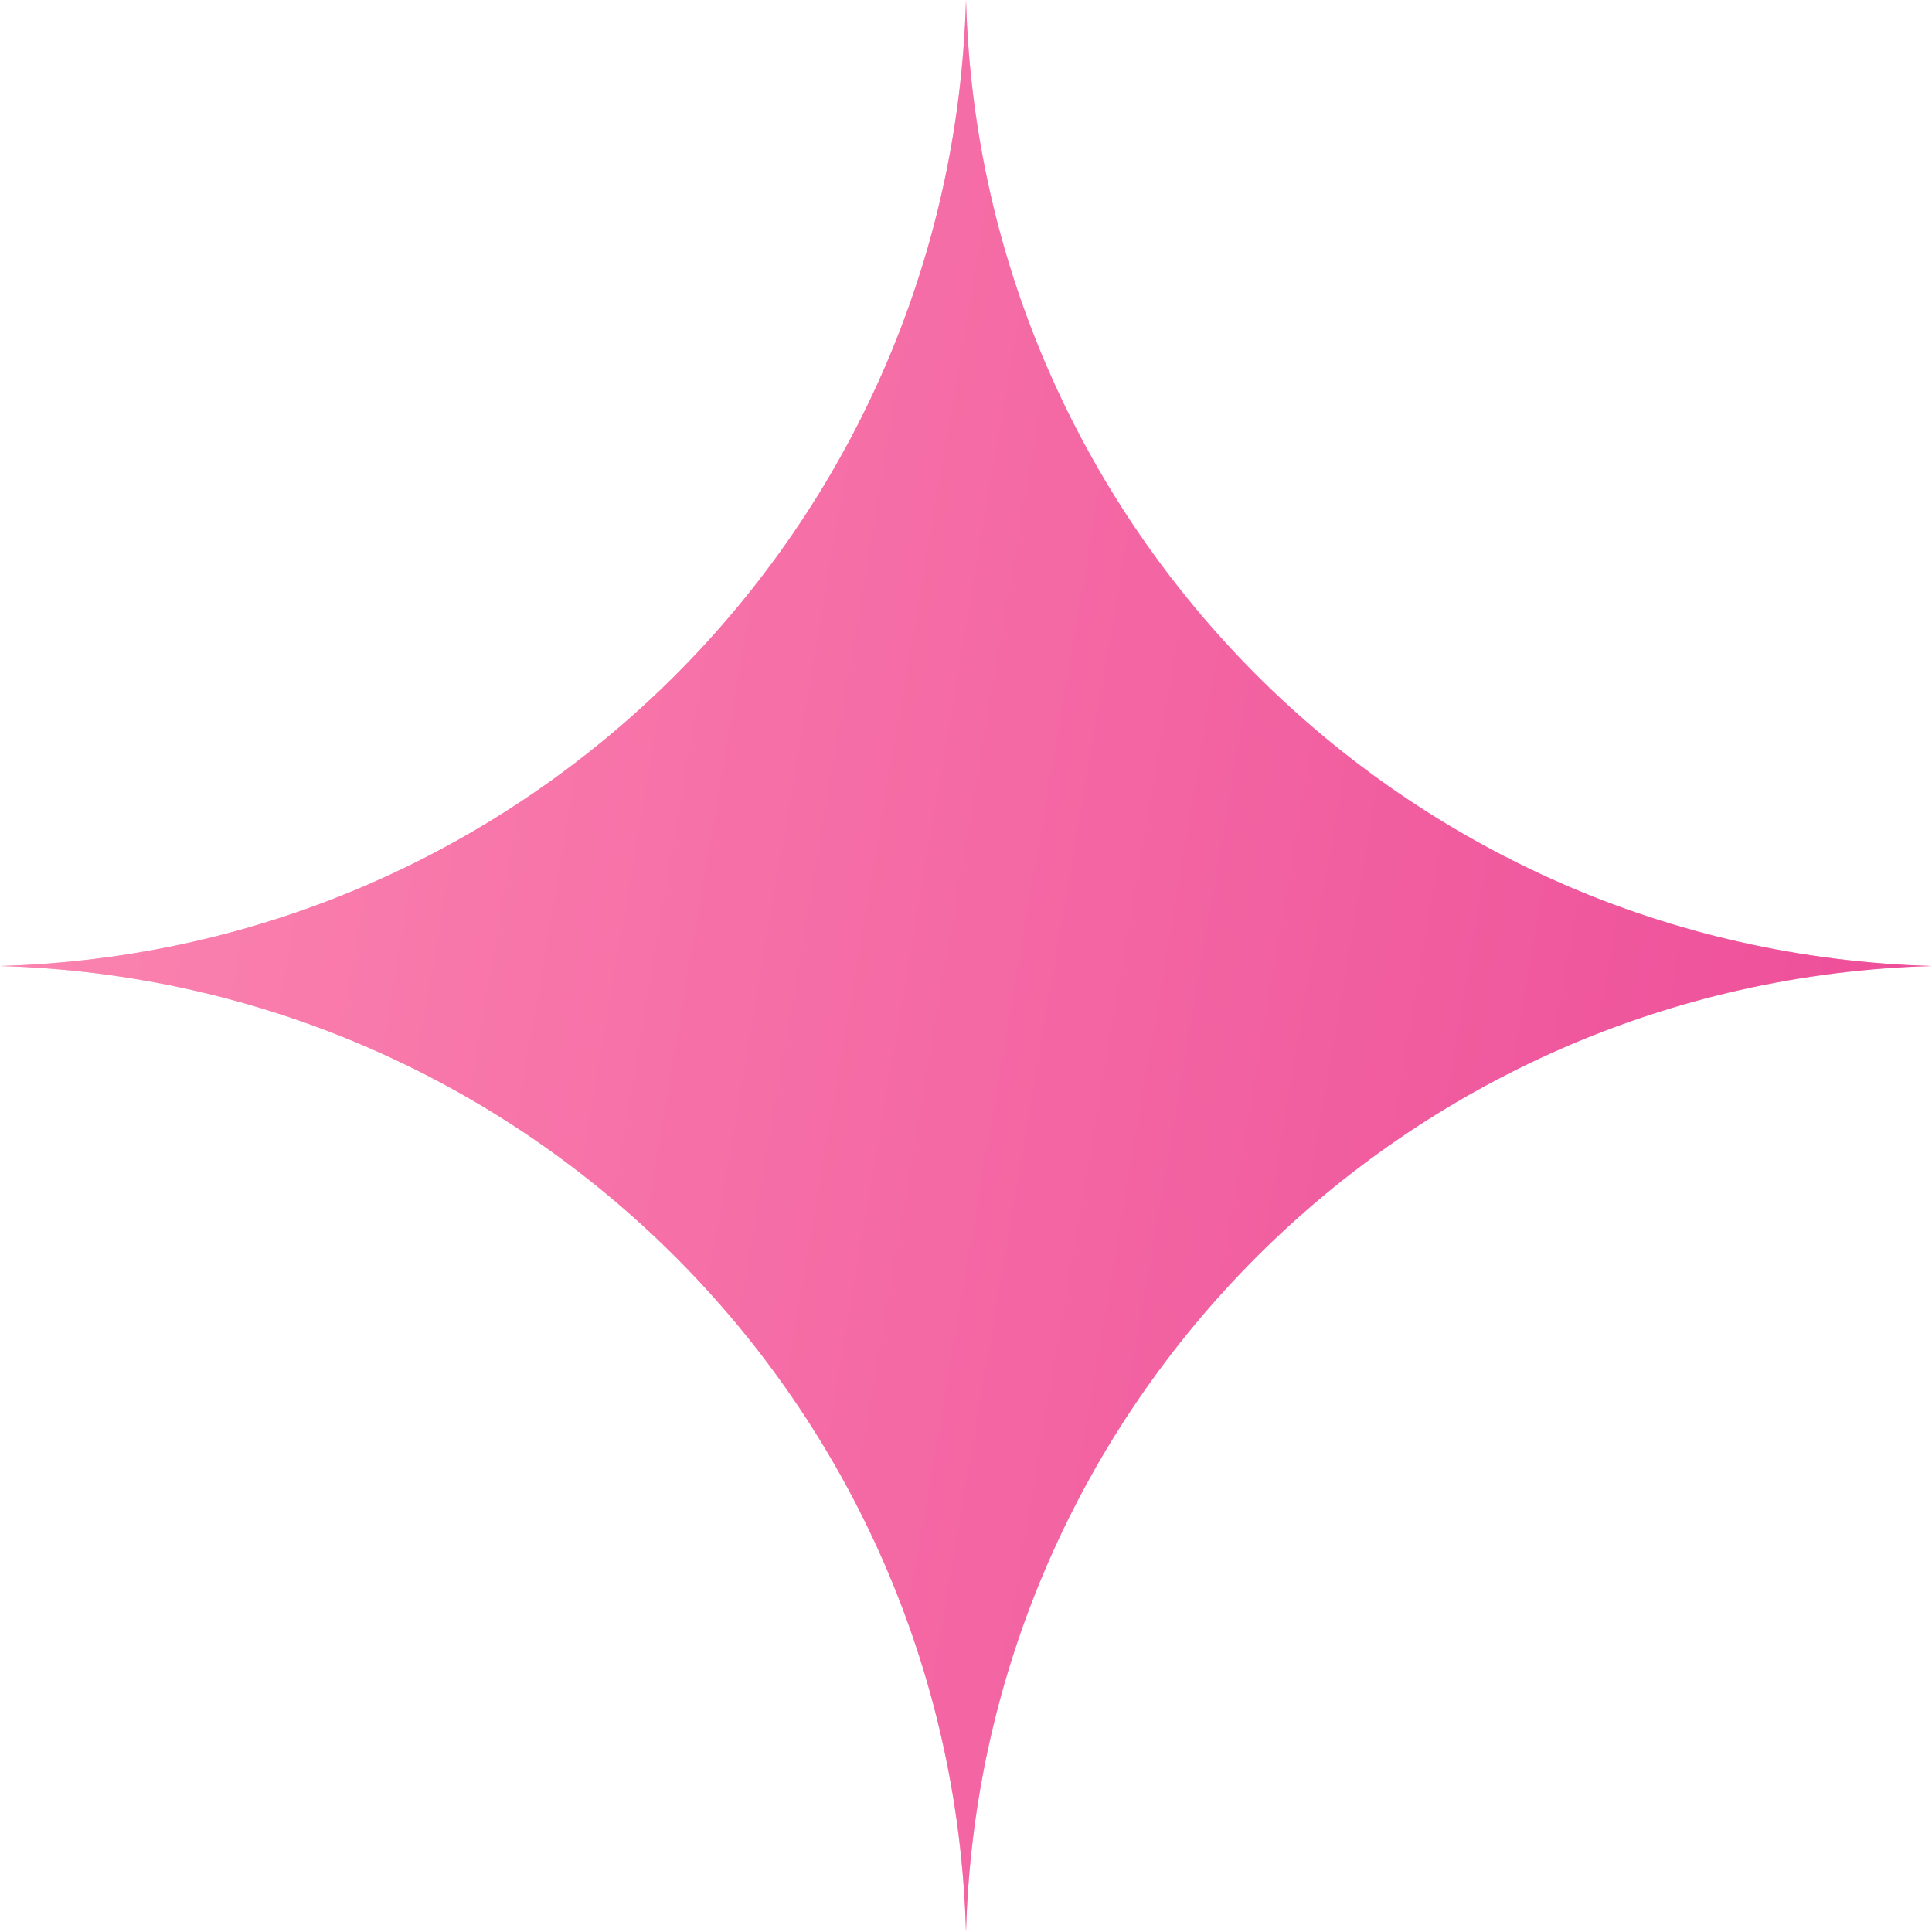
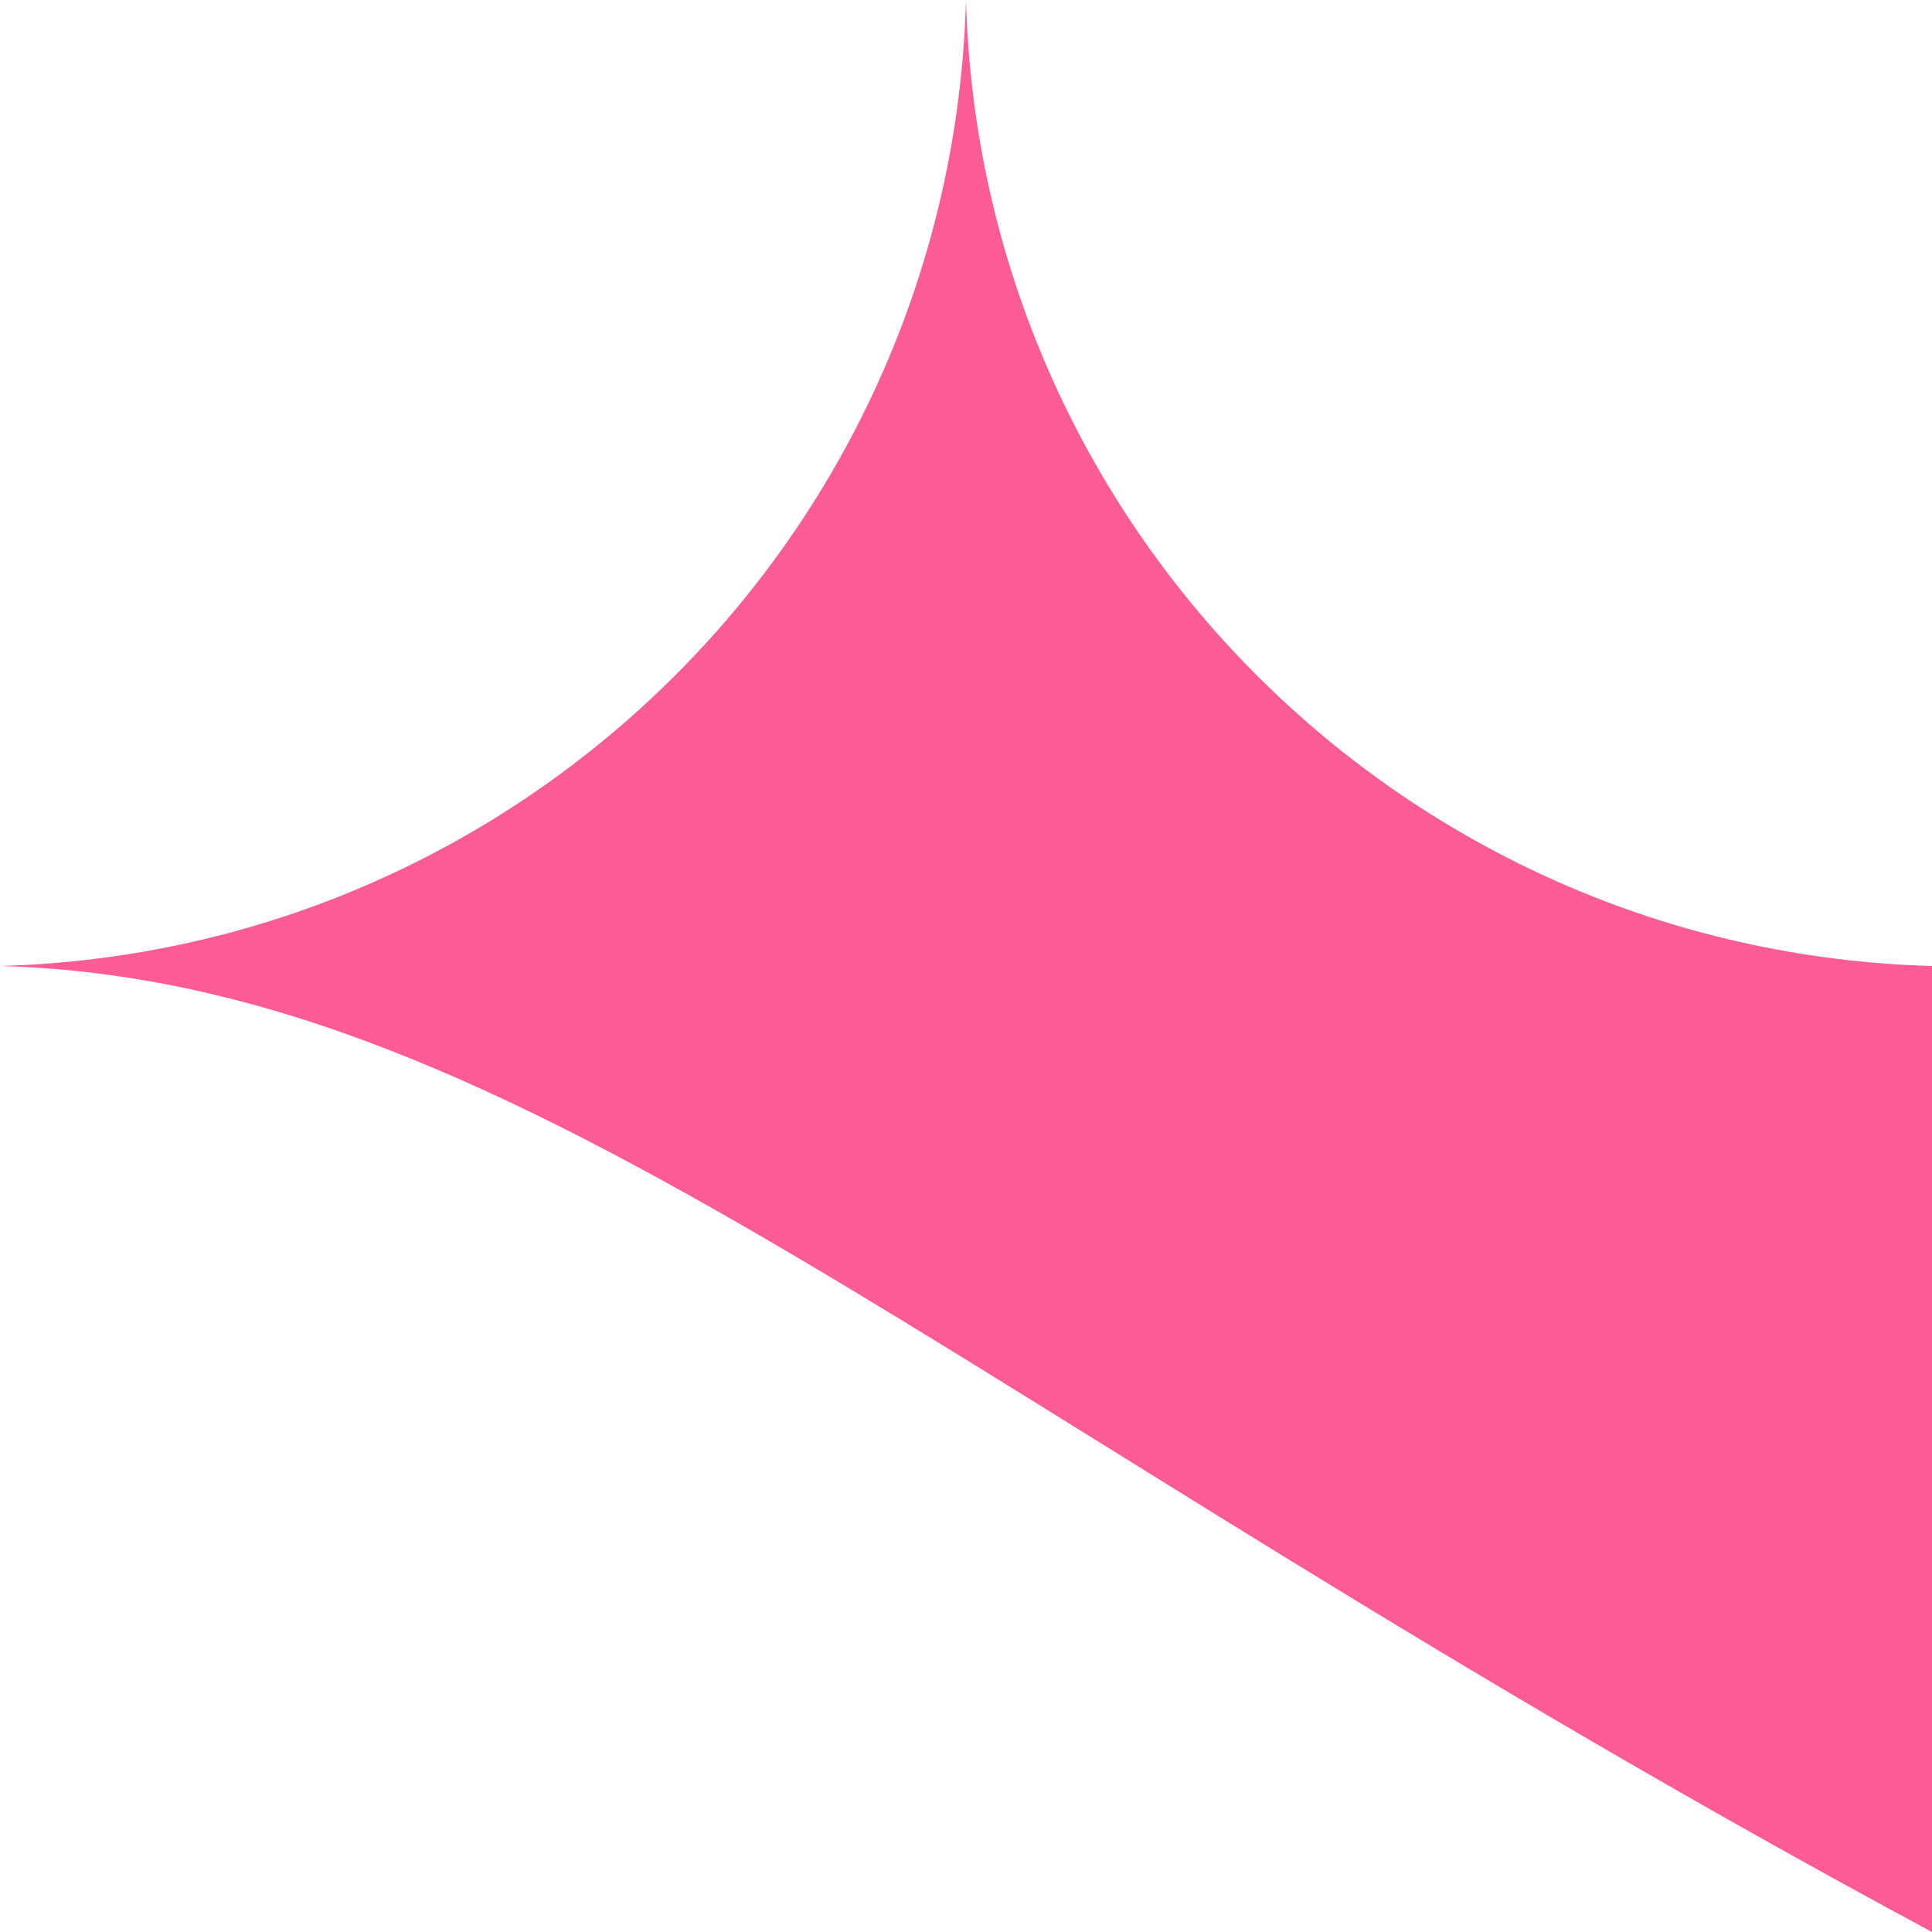
<svg xmlns="http://www.w3.org/2000/svg" width="40" height="40" viewBox="0 0 40 40" fill="none">
-   <path d="M20 0V0C20.302 10.918 29.082 19.698 40 20V20V20C29.082 20.302 20.302 29.082 20 40V40V40C19.698 29.082 10.918 20.302 0 20V20V20C10.918 19.698 19.698 10.918 20 0V0Z" fill="#FB5C95" />
-   <path d="M20 0V0C20.302 10.918 29.082 19.698 40 20V20V20C29.082 20.302 20.302 29.082 20 40V40V40C19.698 29.082 10.918 20.302 0 20V20V20C10.918 19.698 19.698 10.918 20 0V0Z" fill="url(#paint0_linear_157_4199)" fill-opacity="0.5" />
+   <path d="M20 0V0C20.302 10.918 29.082 19.698 40 20V20V20V40V40C19.698 29.082 10.918 20.302 0 20V20V20C10.918 19.698 19.698 10.918 20 0V0Z" fill="#FB5C95" />
  <defs>
    <linearGradient id="paint0_linear_157_4199" x1="2.32951e-06" y1="-5.185" x2="46.356" y2="2.718" gradientUnits="userSpaceOnUse">
      <stop stop-color="#FFB6CF" />
      <stop offset="1" stop-color="#DE389B" />
    </linearGradient>
  </defs>
</svg>